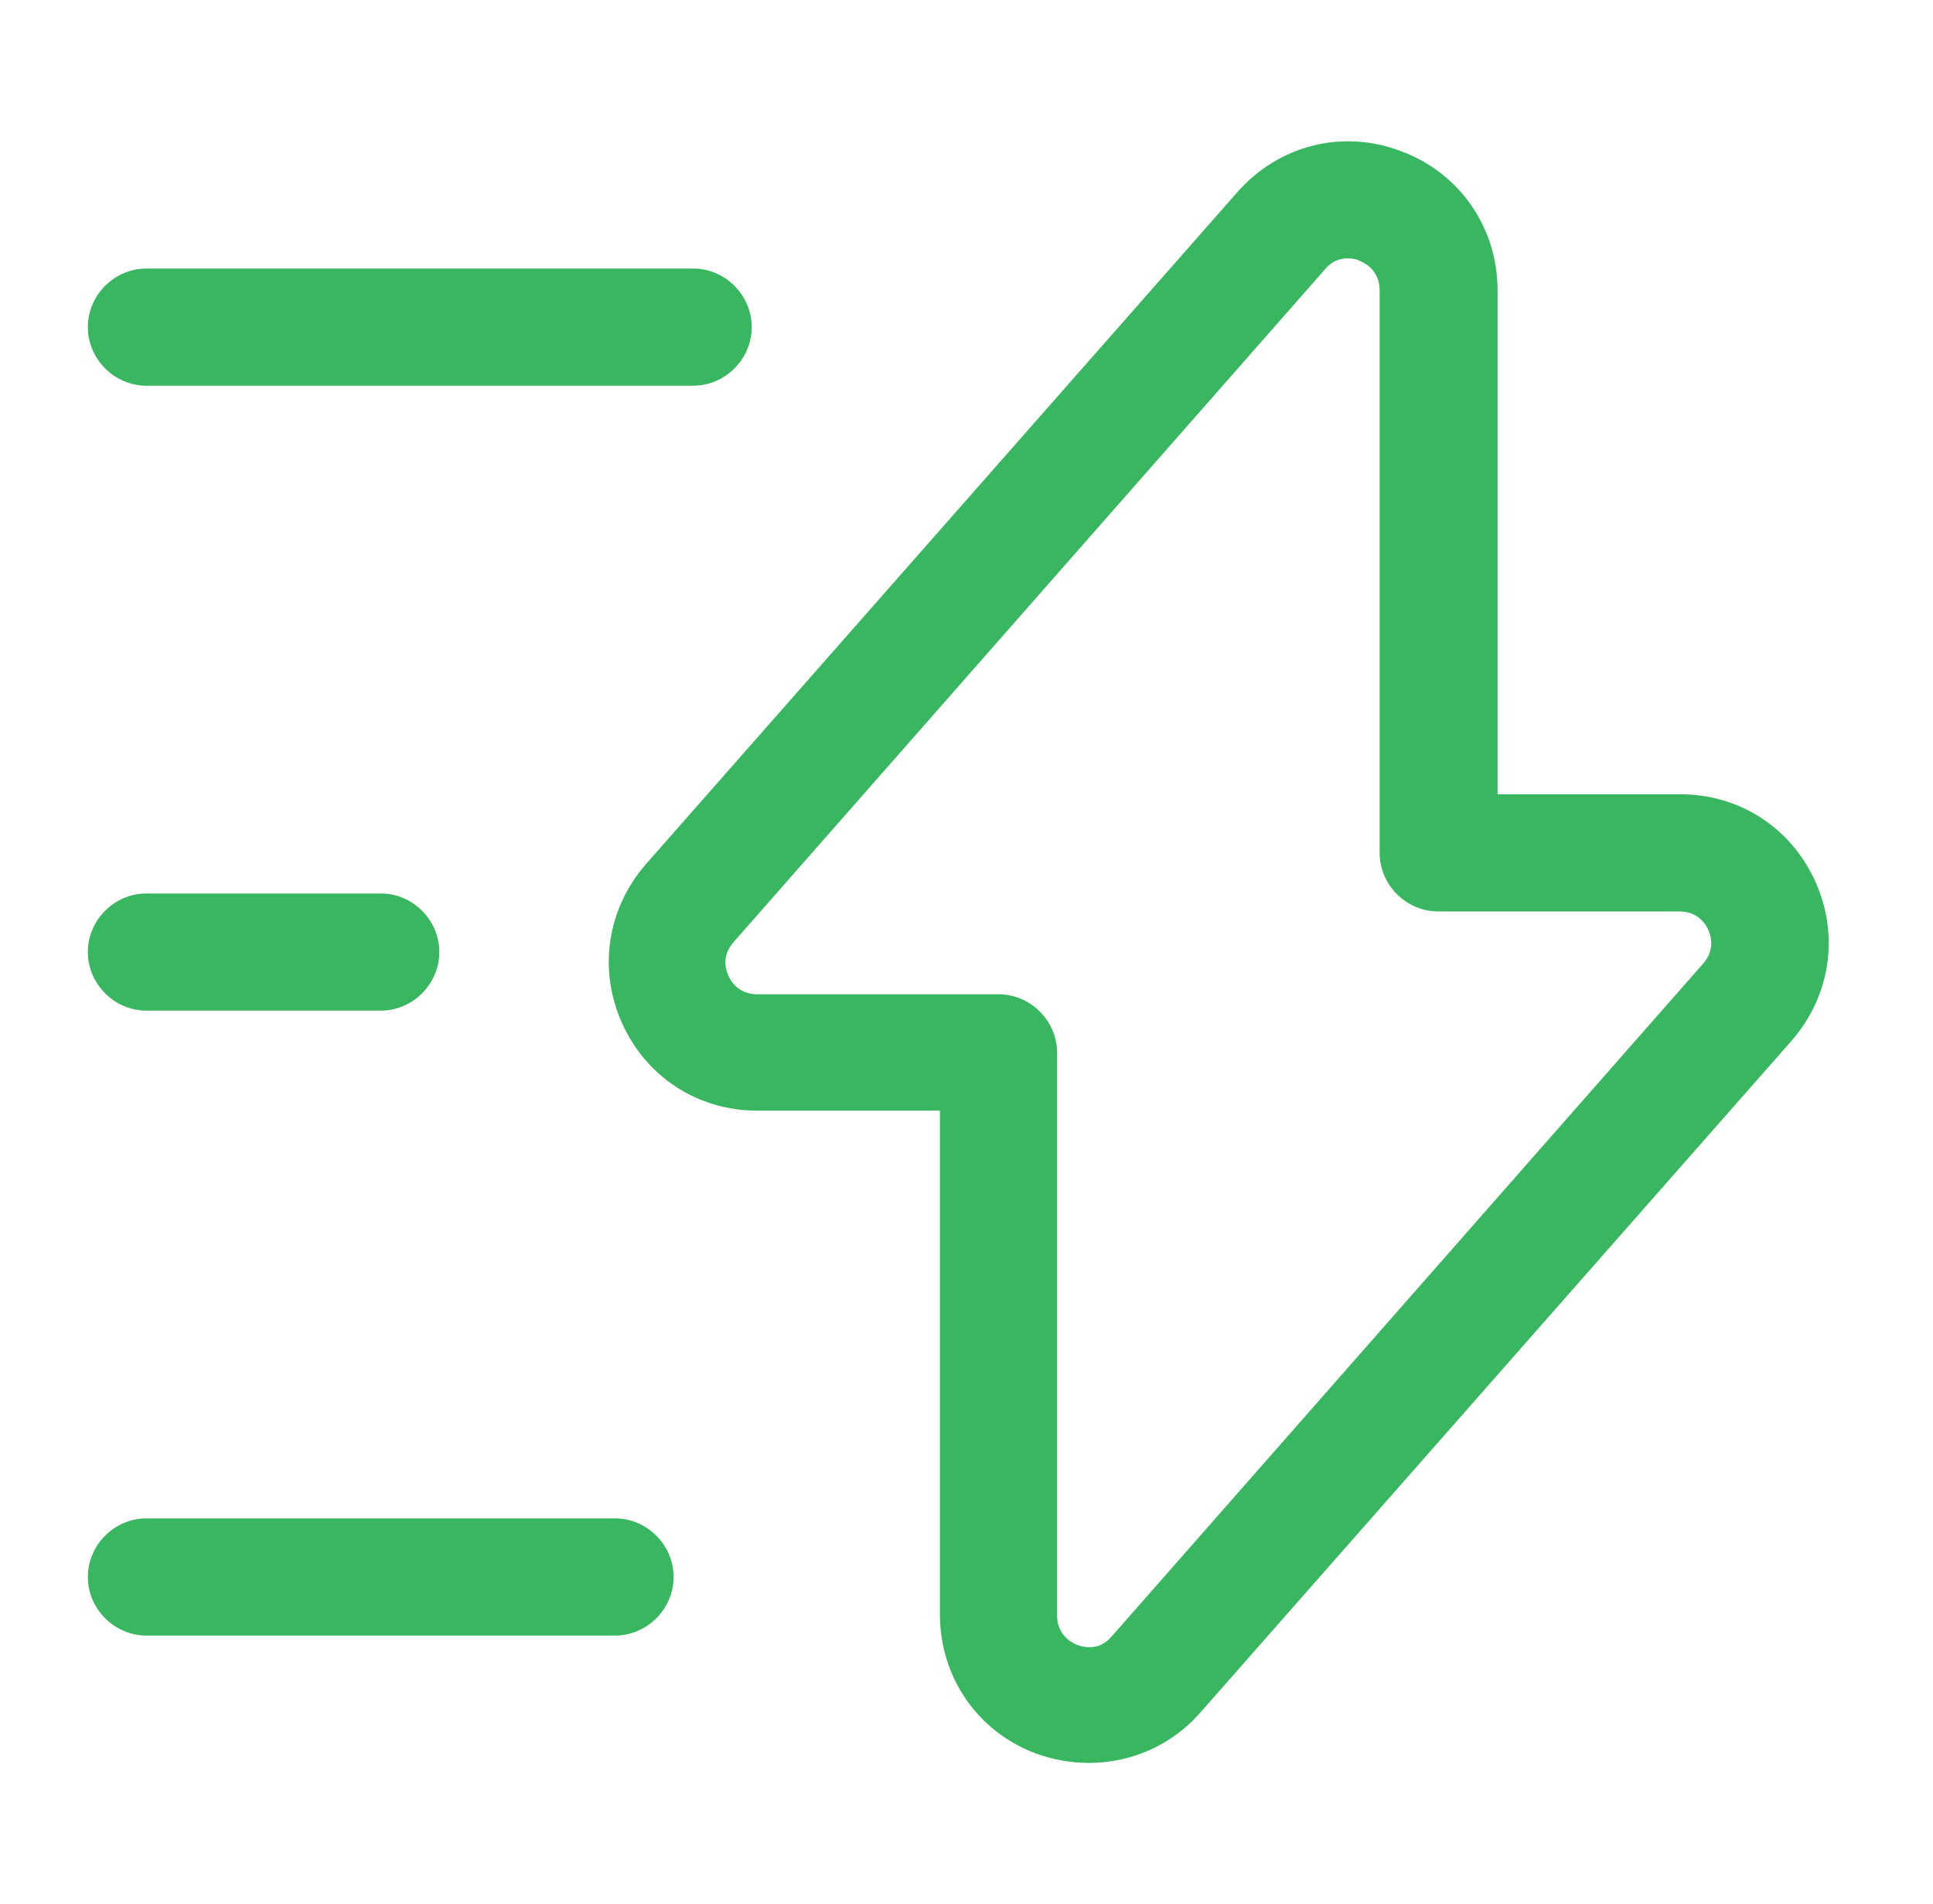
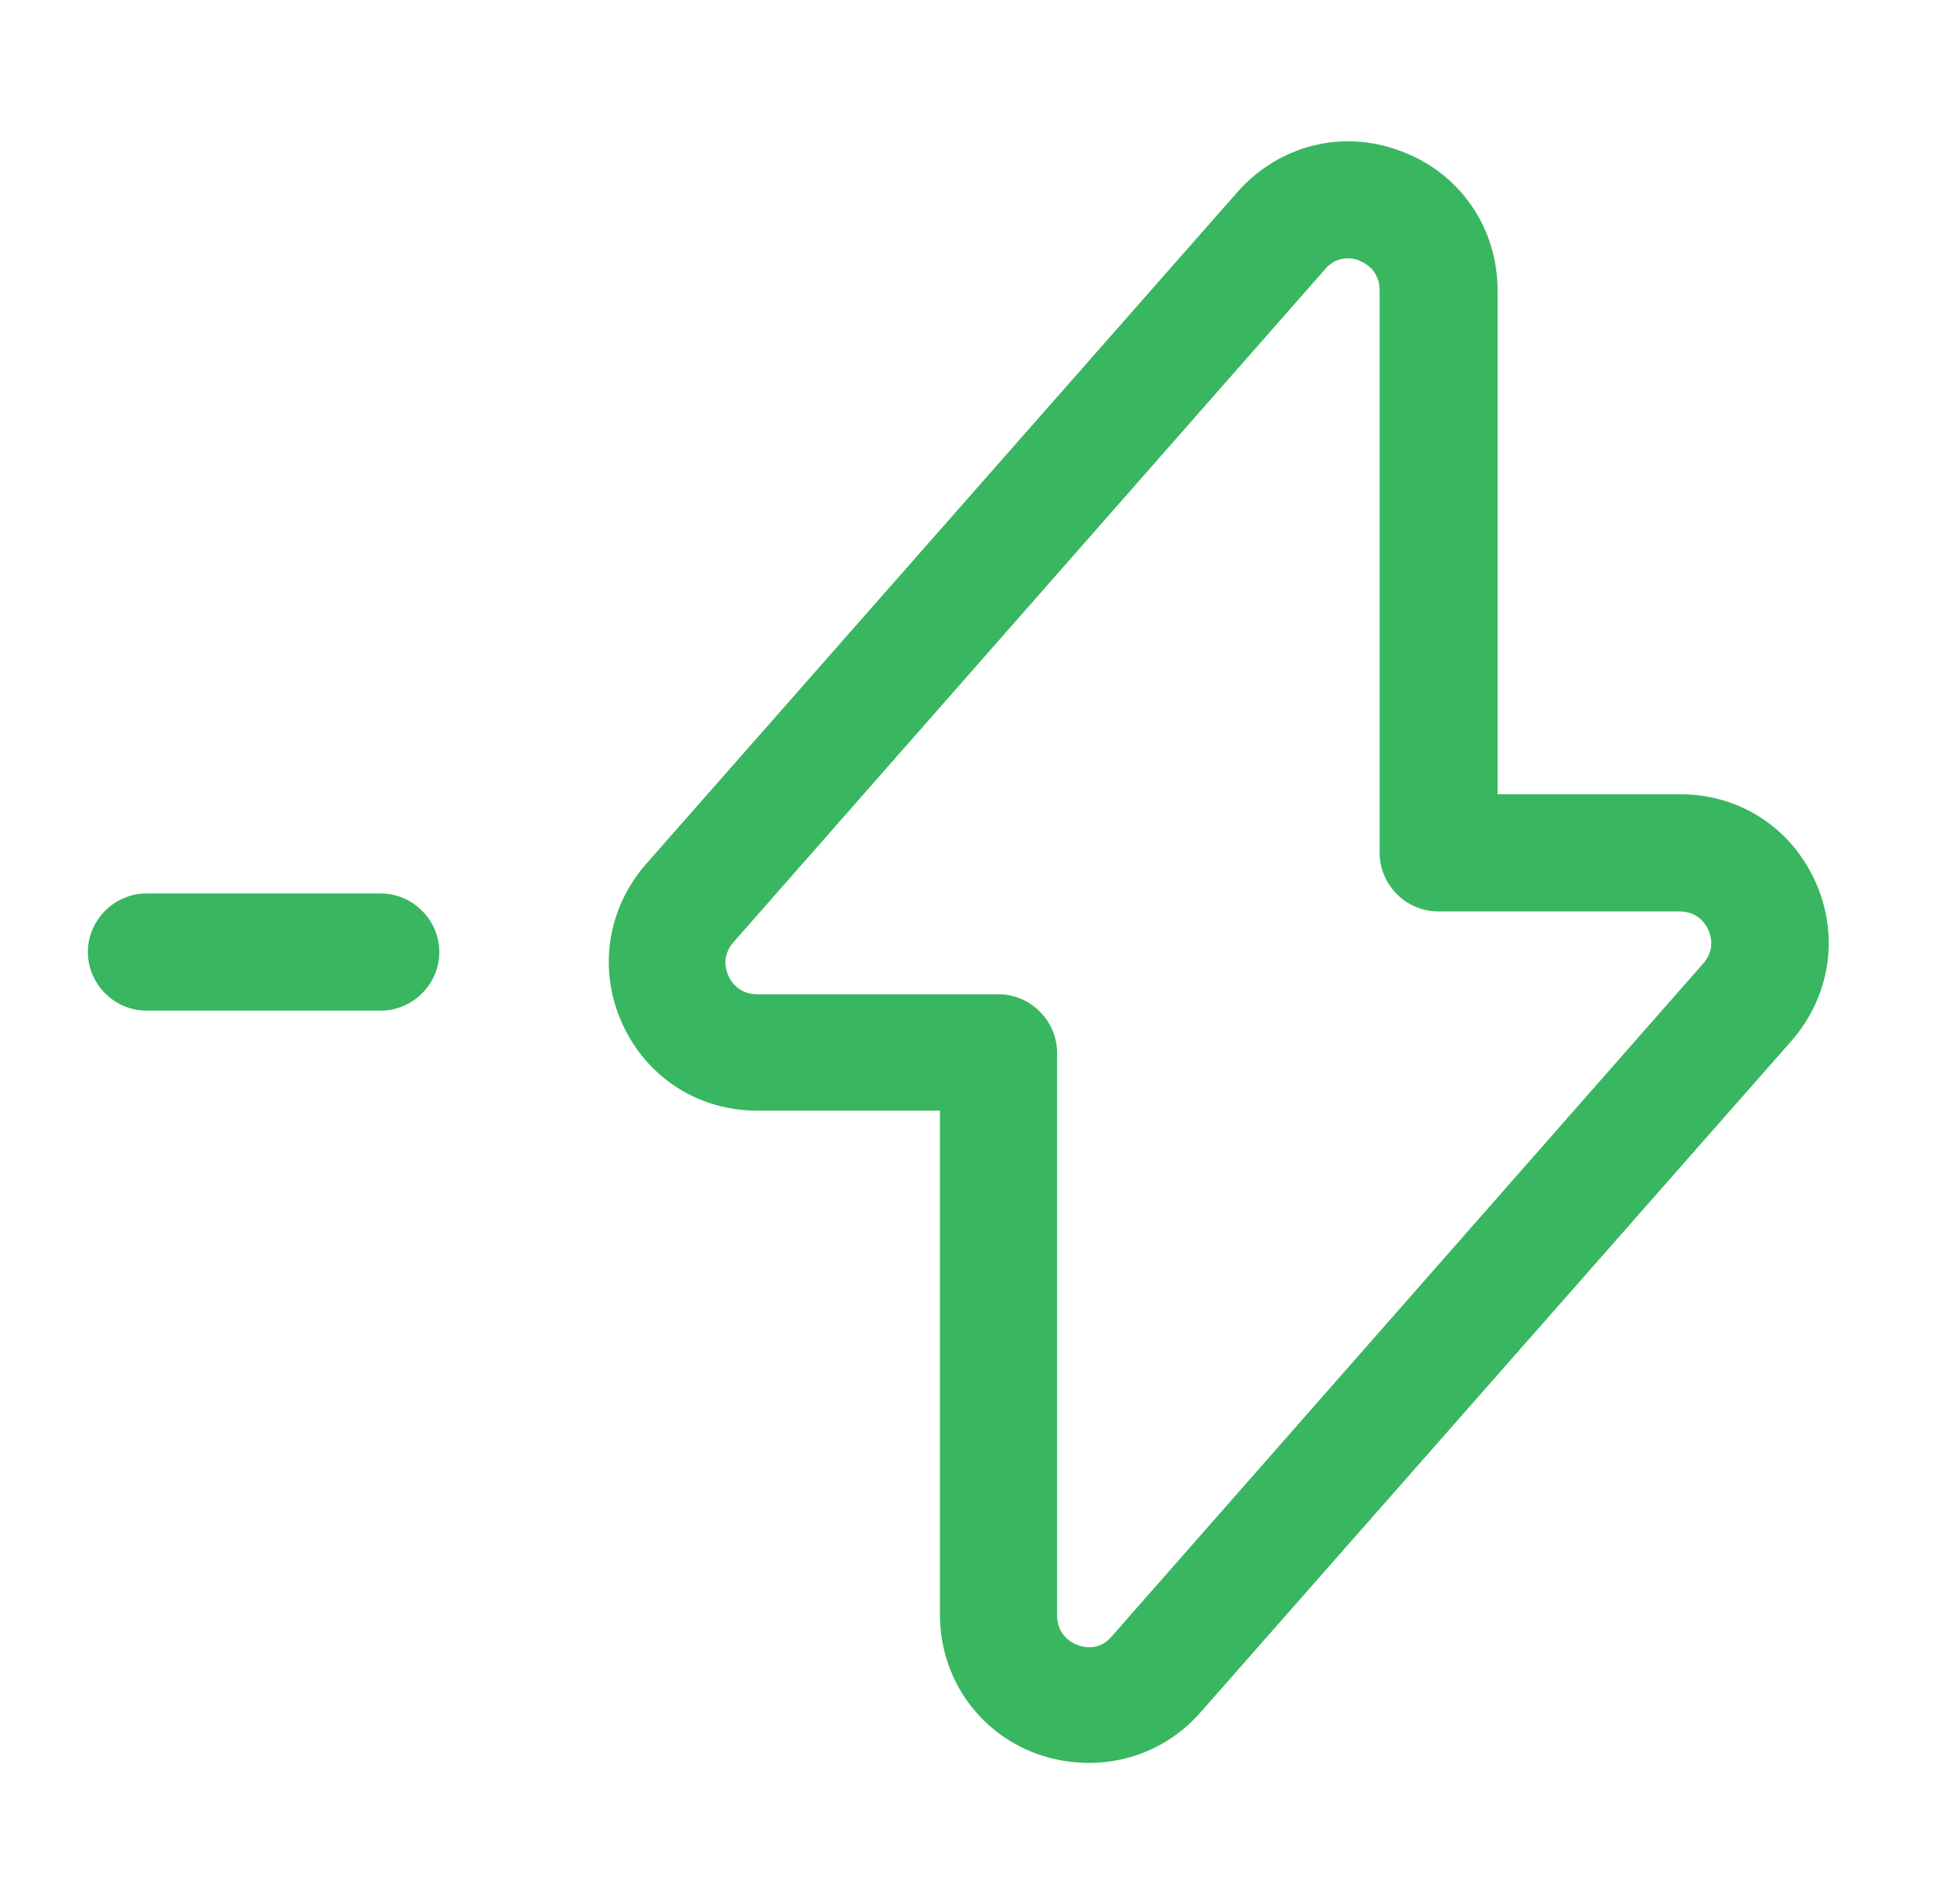
<svg xmlns="http://www.w3.org/2000/svg" width="66" height="65" viewBox="0 0 66 65" fill="none">
  <path d="M37.186 60.181C36.573 60.181 35.96 60.074 35.373 59.861C33.373 59.114 32.093 57.247 32.093 55.114V37.914H25.853C23.826 37.914 22.066 36.767 21.239 34.927C20.413 33.087 20.733 31.007 22.066 29.487L42.253 6.554C43.666 4.954 45.853 4.394 47.853 5.167C49.853 5.914 51.133 7.78 51.133 9.914V27.114H57.373C59.4 27.114 61.16 28.261 61.986 30.101C62.813 31.941 62.493 34.021 61.16 35.541L40.973 58.474C39.986 59.594 38.6 60.181 37.186 60.181ZM46.013 8.82C45.773 8.82 45.48 8.9 45.24 9.194L25.053 32.154C24.626 32.634 24.786 33.114 24.866 33.301C24.946 33.487 25.213 33.941 25.853 33.941H34.093C35.186 33.941 36.093 34.847 36.093 35.941V55.141C36.093 55.807 36.573 56.074 36.786 56.154C37 56.234 37.533 56.367 37.959 55.861L58.146 32.901C58.573 32.421 58.413 31.941 58.333 31.754C58.253 31.567 57.986 31.114 57.346 31.114H49.106C48.013 31.114 47.106 30.207 47.106 29.114V9.914C47.106 9.247 46.626 8.98 46.413 8.9C46.333 8.847 46.173 8.82 46.013 8.82Z" fill="#39B660" />
-   <path d="M23.667 13.167H5C3.907 13.167 3 12.26 3 11.167C3 10.074 3.907 9.167 5 9.167H23.667C24.76 9.167 25.667 10.074 25.667 11.167C25.667 12.26 24.76 13.167 23.667 13.167Z" fill="#39B660" />
-   <path d="M21 55.833H5C3.907 55.833 3 54.926 3 53.833C3 52.74 3.907 51.833 5 51.833H21C22.093 51.833 23 52.74 23 53.833C23 54.926 22.093 55.833 21 55.833Z" fill="#39B660" />
  <path d="M13 34.5H5C3.907 34.5 3 33.593 3 32.5C3 31.407 3.907 30.5 5 30.5H13C14.093 30.5 15 31.407 15 32.5C15 33.593 14.093 34.5 13 34.5Z" fill="#39B660" />
</svg>